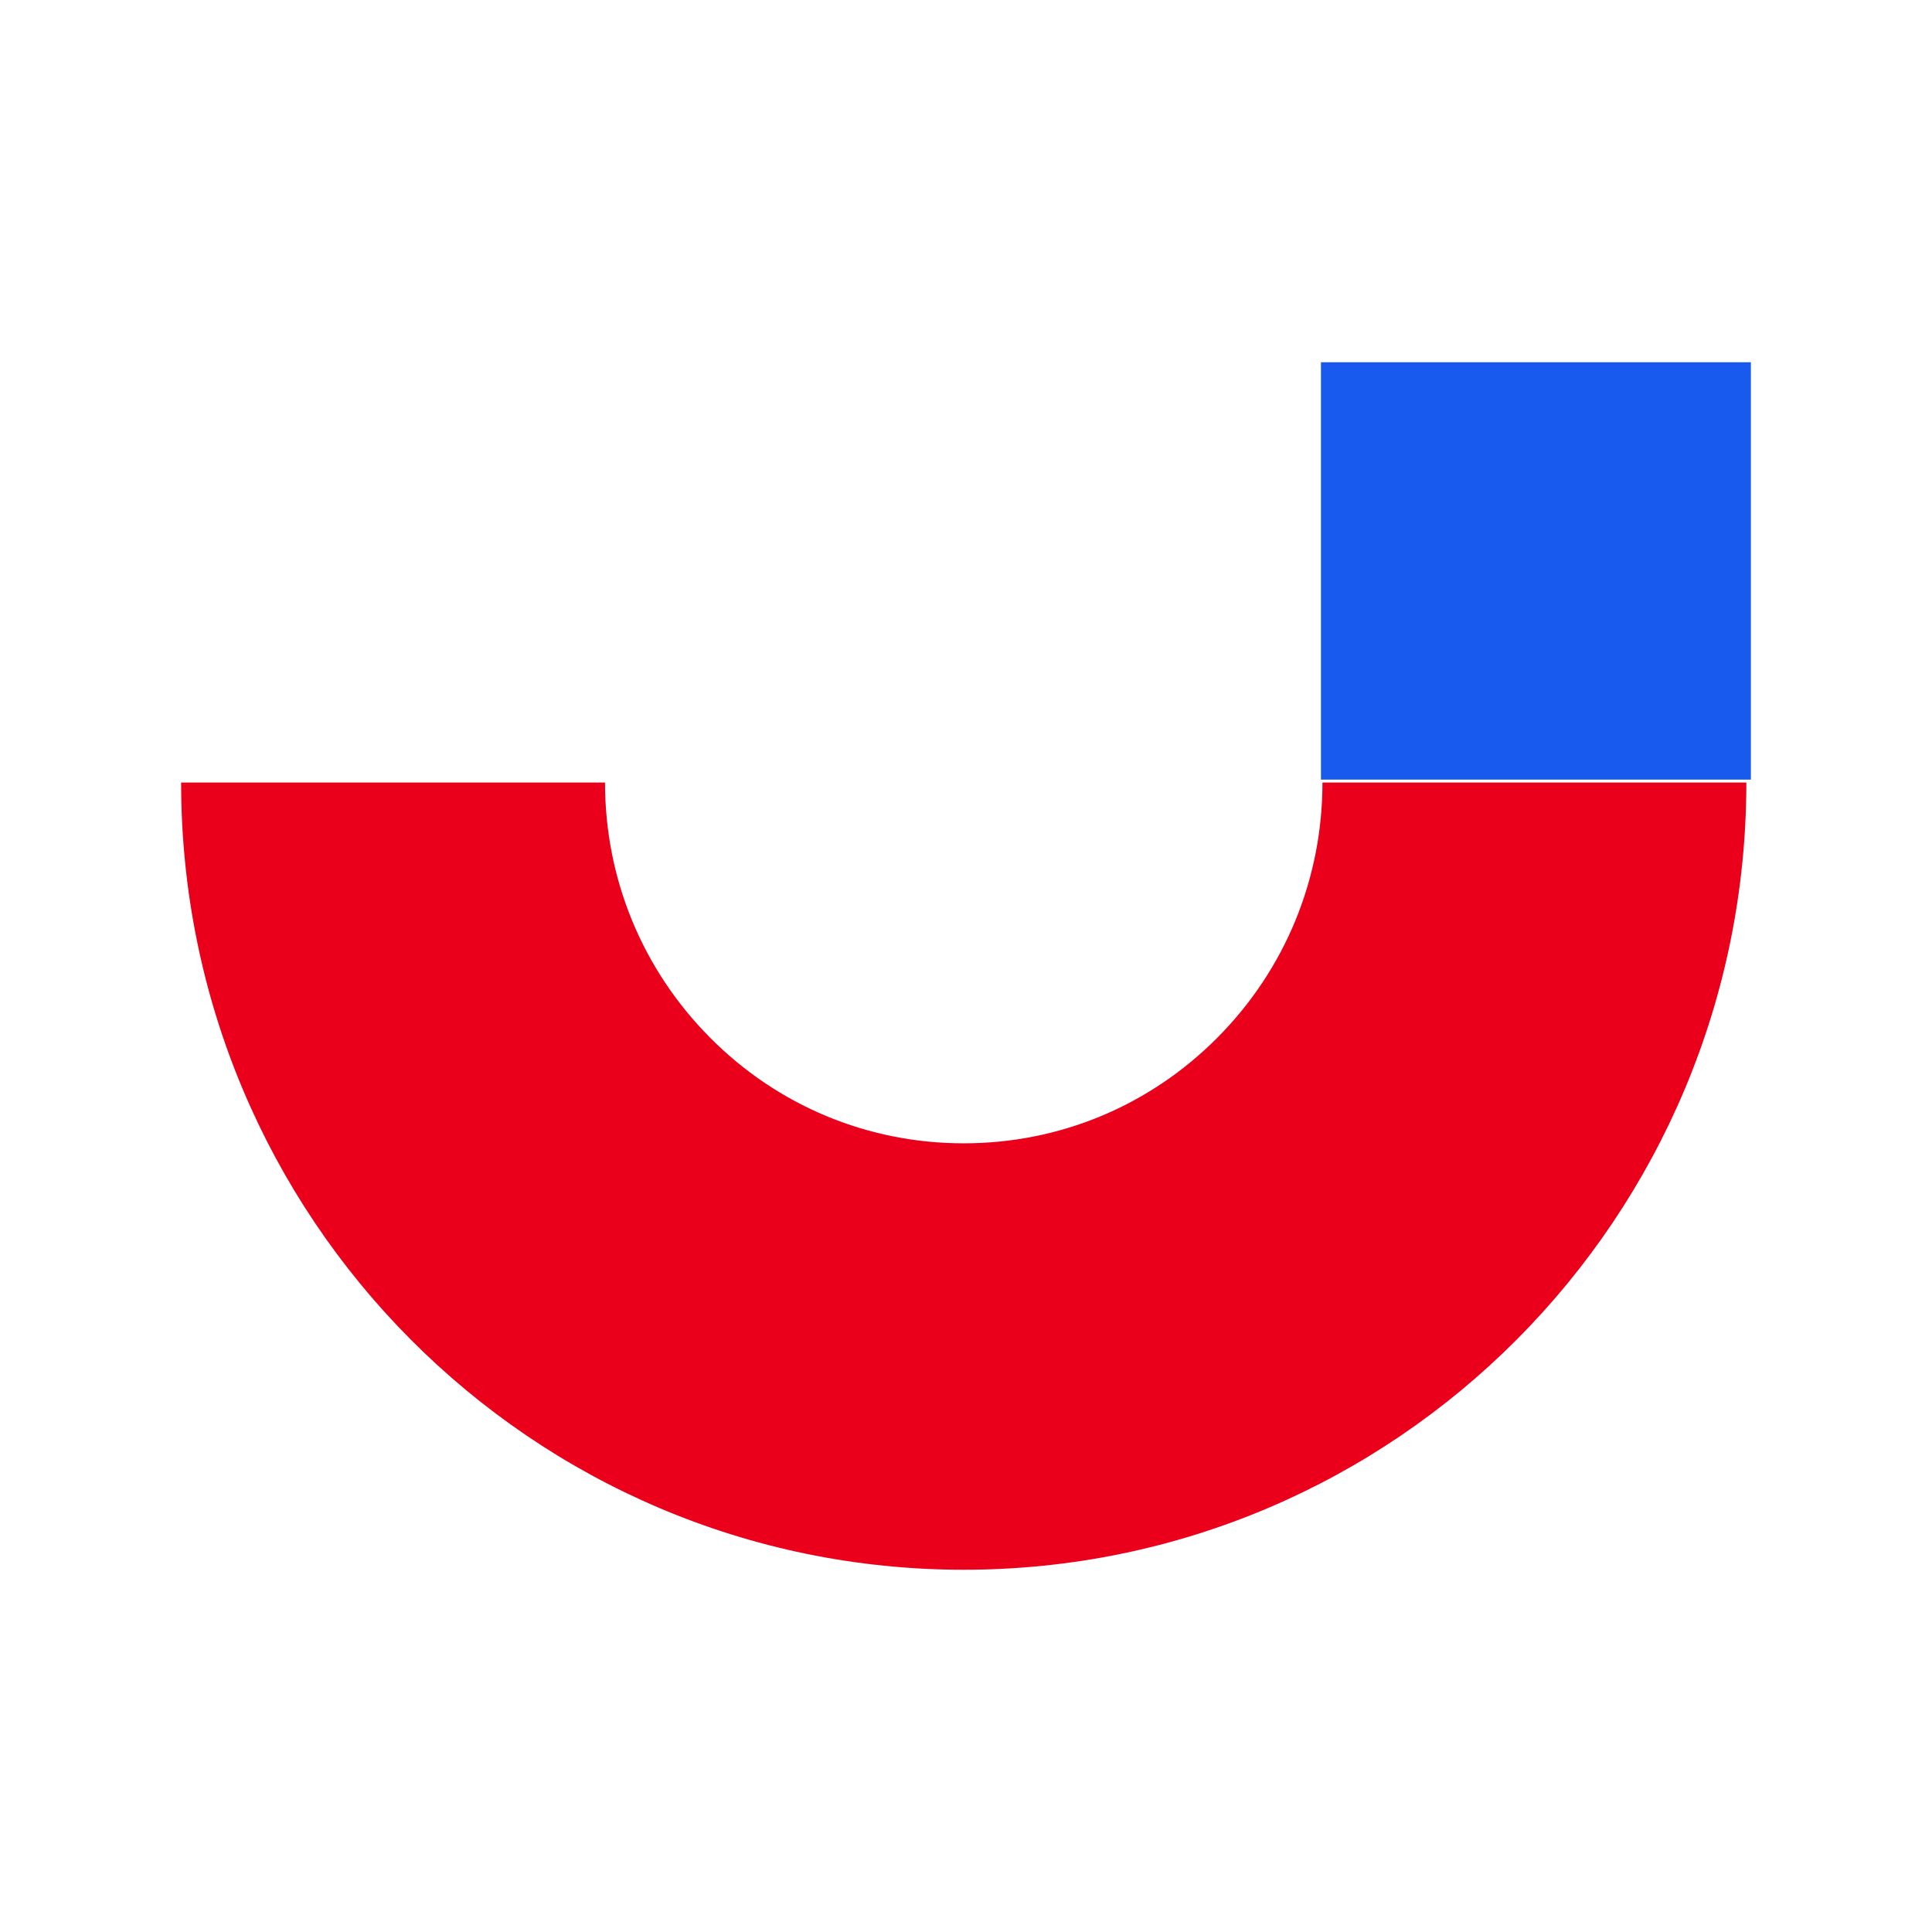
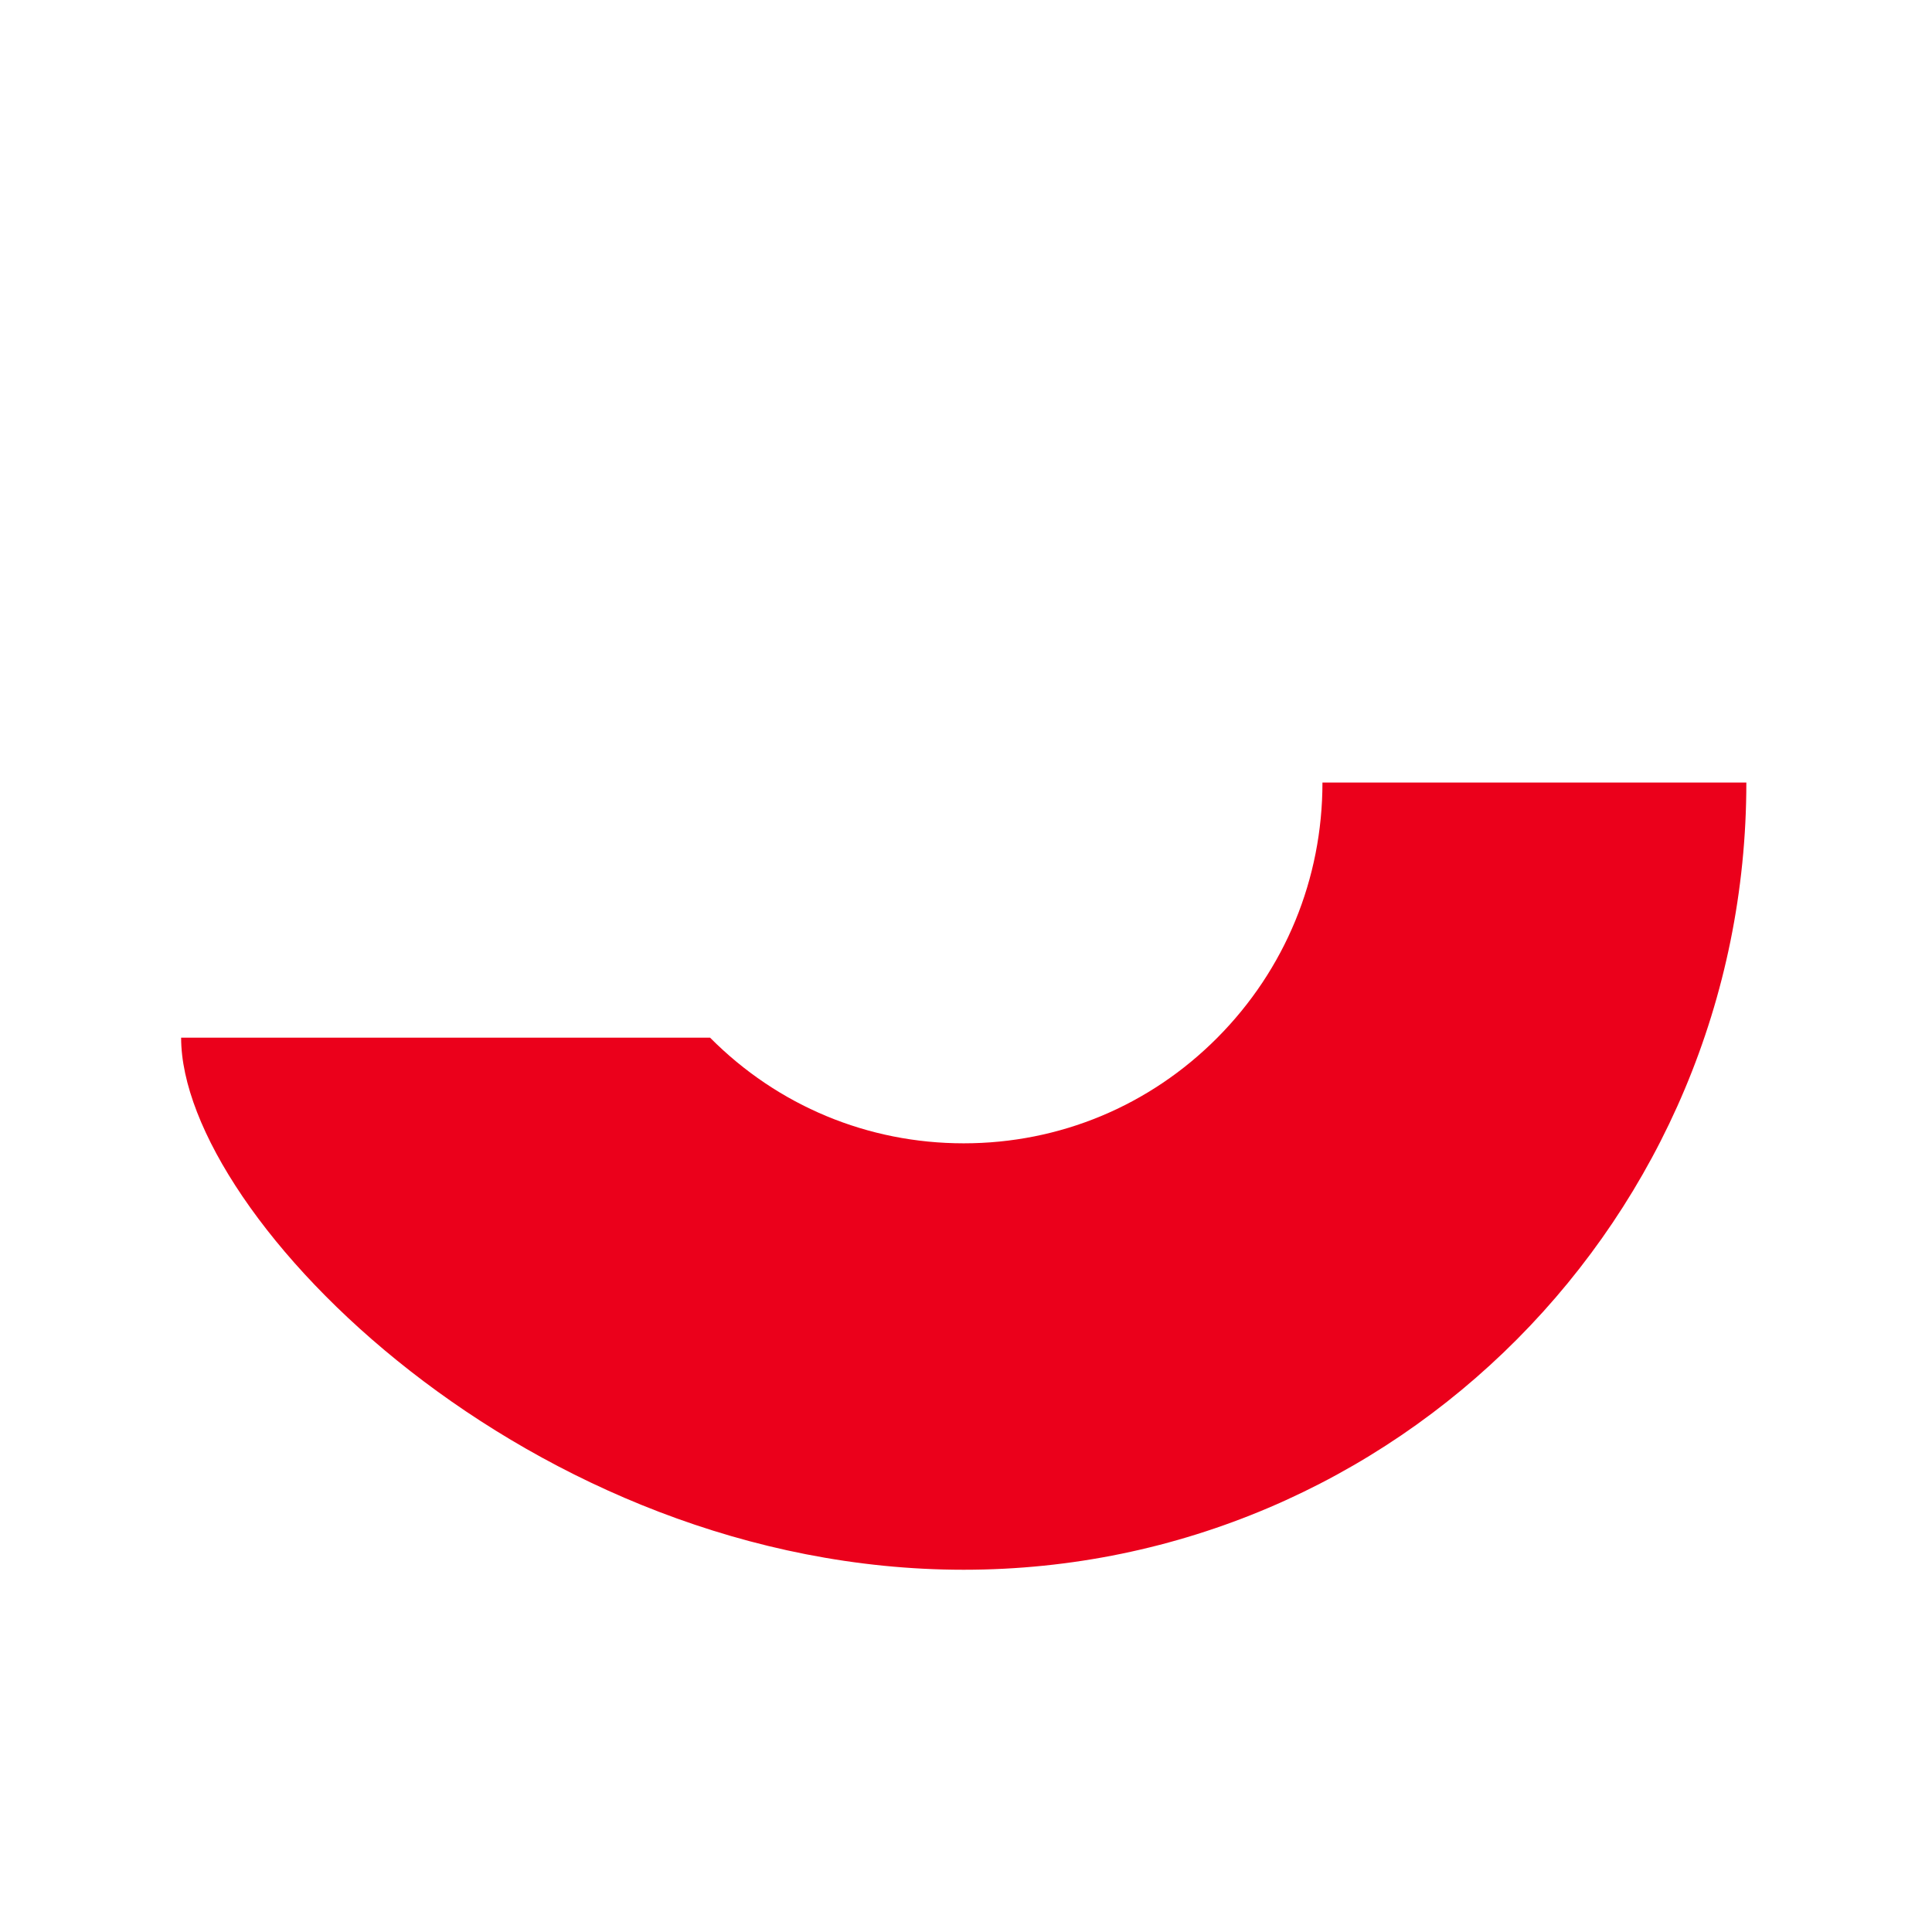
<svg xmlns="http://www.w3.org/2000/svg" width="32" height="32" viewBox="0 0 32 32" fill="none">
-   <path fill-rule="evenodd" clip-rule="evenodd" d="M21.904 12.961C21.904 14.558 21.286 16.058 20.164 17.187C19.041 18.317 17.549 18.937 15.962 18.937C14.376 18.937 12.883 18.317 11.761 17.187C10.639 16.058 10.021 14.558 10.021 12.961H3C3 20.163 8.804 26 15.962 26C23.121 26 28.925 20.163 28.925 12.961H21.904Z" fill="#EB001B" />
-   <path fill-rule="evenodd" clip-rule="evenodd" d="M21.879 12.913H29V6H21.879V12.913Z" fill="#185AEE" />
+   <path fill-rule="evenodd" clip-rule="evenodd" d="M21.904 12.961C21.904 14.558 21.286 16.058 20.164 17.187C19.041 18.317 17.549 18.937 15.962 18.937C14.376 18.937 12.883 18.317 11.761 17.187H3C3 20.163 8.804 26 15.962 26C23.121 26 28.925 20.163 28.925 12.961H21.904Z" fill="#EB001B" />
</svg>